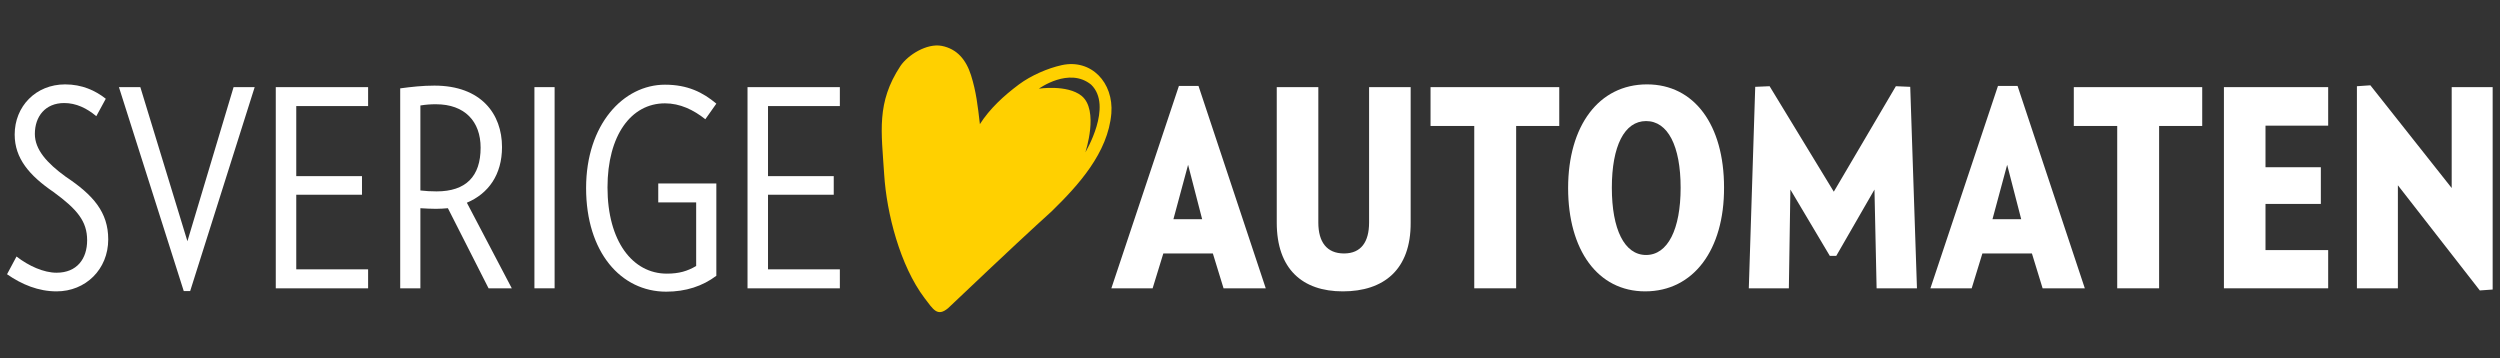
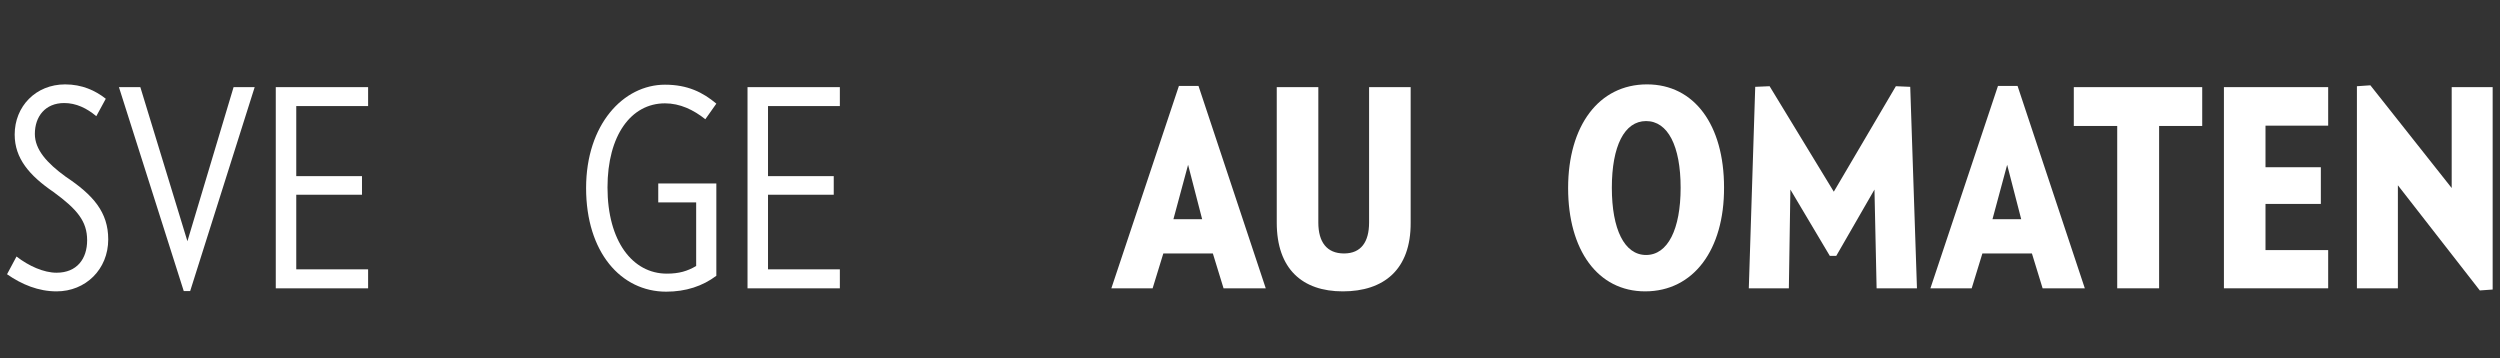
<svg xmlns="http://www.w3.org/2000/svg" enable-background="new 0 0 817.7 117.1" viewBox="0 0 817.7 117.1">
  <rect x="0" y="0" width="817.7" height="117.1" fill="#333333" stroke="none" />
  <path d="m18.5 95.3c-5.9 0-11.3-2.2-16.2-5.6l3.1-5.8c4 3.1 8.9 5.3 13.1 5.3 6.7 0 10-4.6 10-10.6 0-6.2-3.2-10.1-11-15.8-7.9-5.4-12.7-11-12.7-18.8 0-9.2 6.9-16.4 16.5-16.4 5.5 0 9.9 2 13.3 4.7l-3.1 5.7c-3.1-2.6-6.6-4.3-10.5-4.3-6.2 0-9.6 4.4-9.6 10.1 0 5.1 3.9 9.5 10.1 14 9 6 13.9 11.6 13.9 20.5 0 9.8-7.4 17-16.9 17" fill="#fff" />
  <path d="m62.2 95.2h-2.1l-21.2-66.7h7l15.4 50.4 15.1-50.4h6.9z" fill="#fff" />
  <path d="m90.2 94.3v-65.8h30.2v6.2h-23.5v22.9h21.5v6.1h-21.5v24.4h23.5v6.2z" fill="#fff" />
-   <path d="m142.6 34.1c-1.8 0-3.2.1-5.1.4v27.8c1.6.2 3.6.3 5.3.3 9.6 0 14.4-4.9 14.4-14.3 0-8.6-5.2-14.2-14.6-14.2m17.2 60.2-13.3-26.2c-1.2.1-2.6.2-3.9.2-1.5 0-3.5-.1-5.1-.2v26.2h-6.6v-65.4c3.7-.5 7.3-.9 11.2-.9 15.3 0 22.1 9.3 22.1 20.1 0 9-4.4 15.2-11.5 18.2l14.7 28z" fill="#fff" />
-   <path d="m174.8 28.5h6.6v65.8h-6.6z" fill="#fff" />
  <path d="m234.3 60v30.2c-4.5 3.4-10 5.2-16.4 5.2-14.8 0-26.2-12.9-26.2-33.9 0-20.8 12.2-33.8 25.8-33.8 7.4 0 12.4 2.5 16.8 6.2l-3.6 5.1c-3.9-3.1-8.3-5.2-13.2-5.2-11.1 0-18.8 10.5-18.8 27.5 0 17.6 8.2 28.2 19.4 28.2 4 0 6.7-.8 9.6-2.5v-20.8h-12.4v-6.2z" fill="#fff" />
  <path d="m244.5 94.3v-65.8h30.2v6.2h-23.5v22.9h21.5v6.1h-21.5v24.4h23.5v6.2z" fill="#fff" />
-   <path d="m355 49.8s4.6-13.8-1.3-18.5c-4.7-3.7-13.9-2.3-13.9-2.3s9.9-7.2 17.1-1.3c7.2 7-1.9 22.1-1.9 22.1m-7.7-28.5c-4.6 1-10.1 3.4-14 6.3-5.1 3.8-9.6 8-12.8 13-.7-6-1.2-10.6-2.9-16-1.6-5-4.5-8.6-9.6-9.6-4.8-.9-11 2.9-13.5 6.6-7.9 12-6.2 21.4-5.3 35.5.8 12.7 5.2 29.8 13.2 40.4 2.9 3.8 4.2 6.2 7.7 3.3 21.3-20.2 27.4-25.8 33.9-31.7 8.7-8.5 18.4-19.1 19.5-32 .8-10.1-6.6-17.9-16.2-15.8" fill="#ffd000" />
  <g fill="#fff">
    <path d="m388.6 53.9-4.8 17.8h9.4zm11.6 40.4-3.5-11.4h-16.2l-3.5 11.4h-13.5l22.1-66.2h6.4l22 66.2z" />
    <path d="m439.2 95.3c-13.2 0-21.6-7.3-21.6-22.5v-44.3h13.6v44.3c0 6.4 2.8 10.1 8.4 10.1s8.2-3.8 8.2-10.1v-44.3h13.6v44.3c.1 15.4-8.8 22.5-22.2 22.5" />
-     <path d="m495.9 41.2v53.1h-13.7v-53.1h-14.3v-12.7h42.1v12.7z" />
    <path d="m538.4 39.6c-7.1 0-11.2 8.2-11.2 21.8s4.1 22 11.2 22 11.3-8.4 11.3-22c0-13.7-4.2-21.8-11.3-21.8m-.3 55.7c-15.5 0-25.2-13.5-25.2-33.8s10-33.9 25.8-33.9c15.5 0 25.2 13.3 25.2 33.7.1 20.4-10 34-25.8 34" />
    <path d="m613.8 94.3-.7-32.3-12.5 21.7h-2.1l-12.9-21.7-.5 32.3h-13.1l2.1-65.9 4.7-.2 21 34.5 20.3-34.5 4.7.2 2.2 65.9z" />
    <path d="m656.5 53.9-4.8 17.8h9.4zm11.6 40.4-3.5-11.4h-16.2l-3.5 11.4h-13.5l22.1-66.2h6.4l22 66.2z" />
    <path d="m706.2 41.2v53.1h-13.7v-53.1h-14.2v-12.7h42v12.7z" />
    <path d="m727.4 94.3v-65.8h34.1v12.6h-20.5v13.6h18.1v12h-18.1v15.1h20.5v12.5z" />
    <path d="m770.9 28.2v66.1h13.4v-33.7l26.8 34.4 4.2-.3v-66.2h-13.4v33l-26.6-33.6z" />
  </g>
</svg>